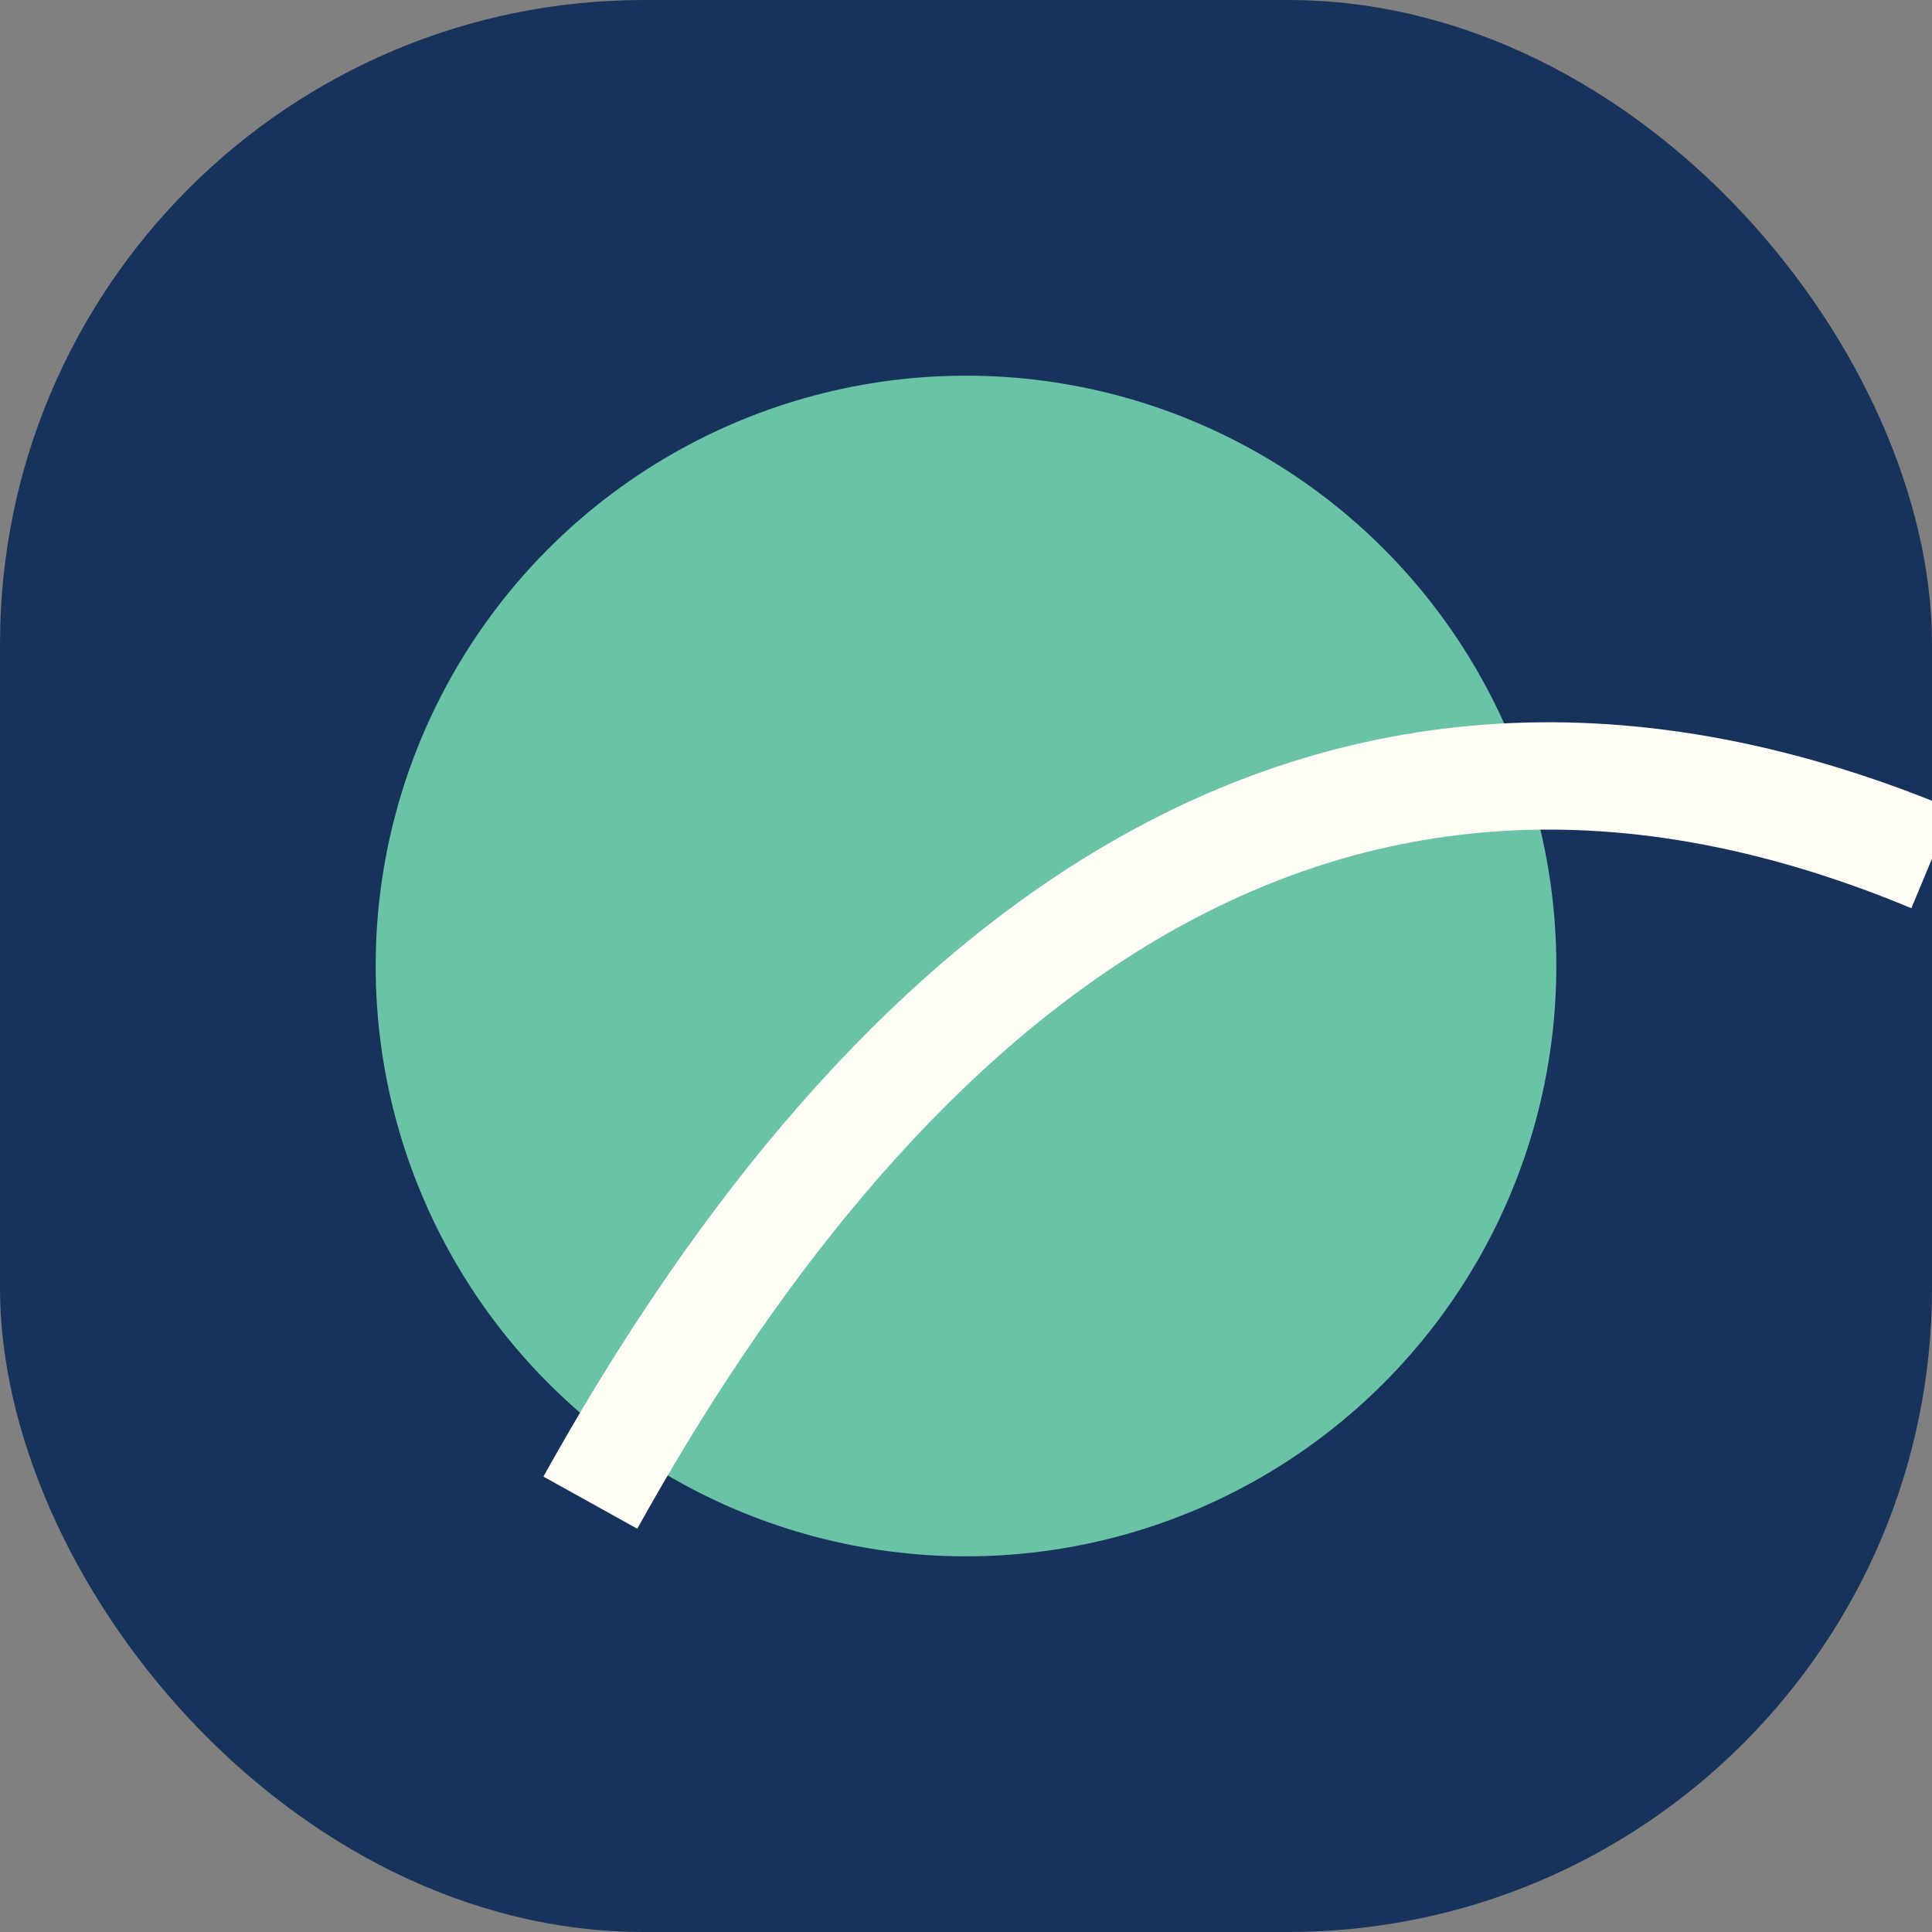
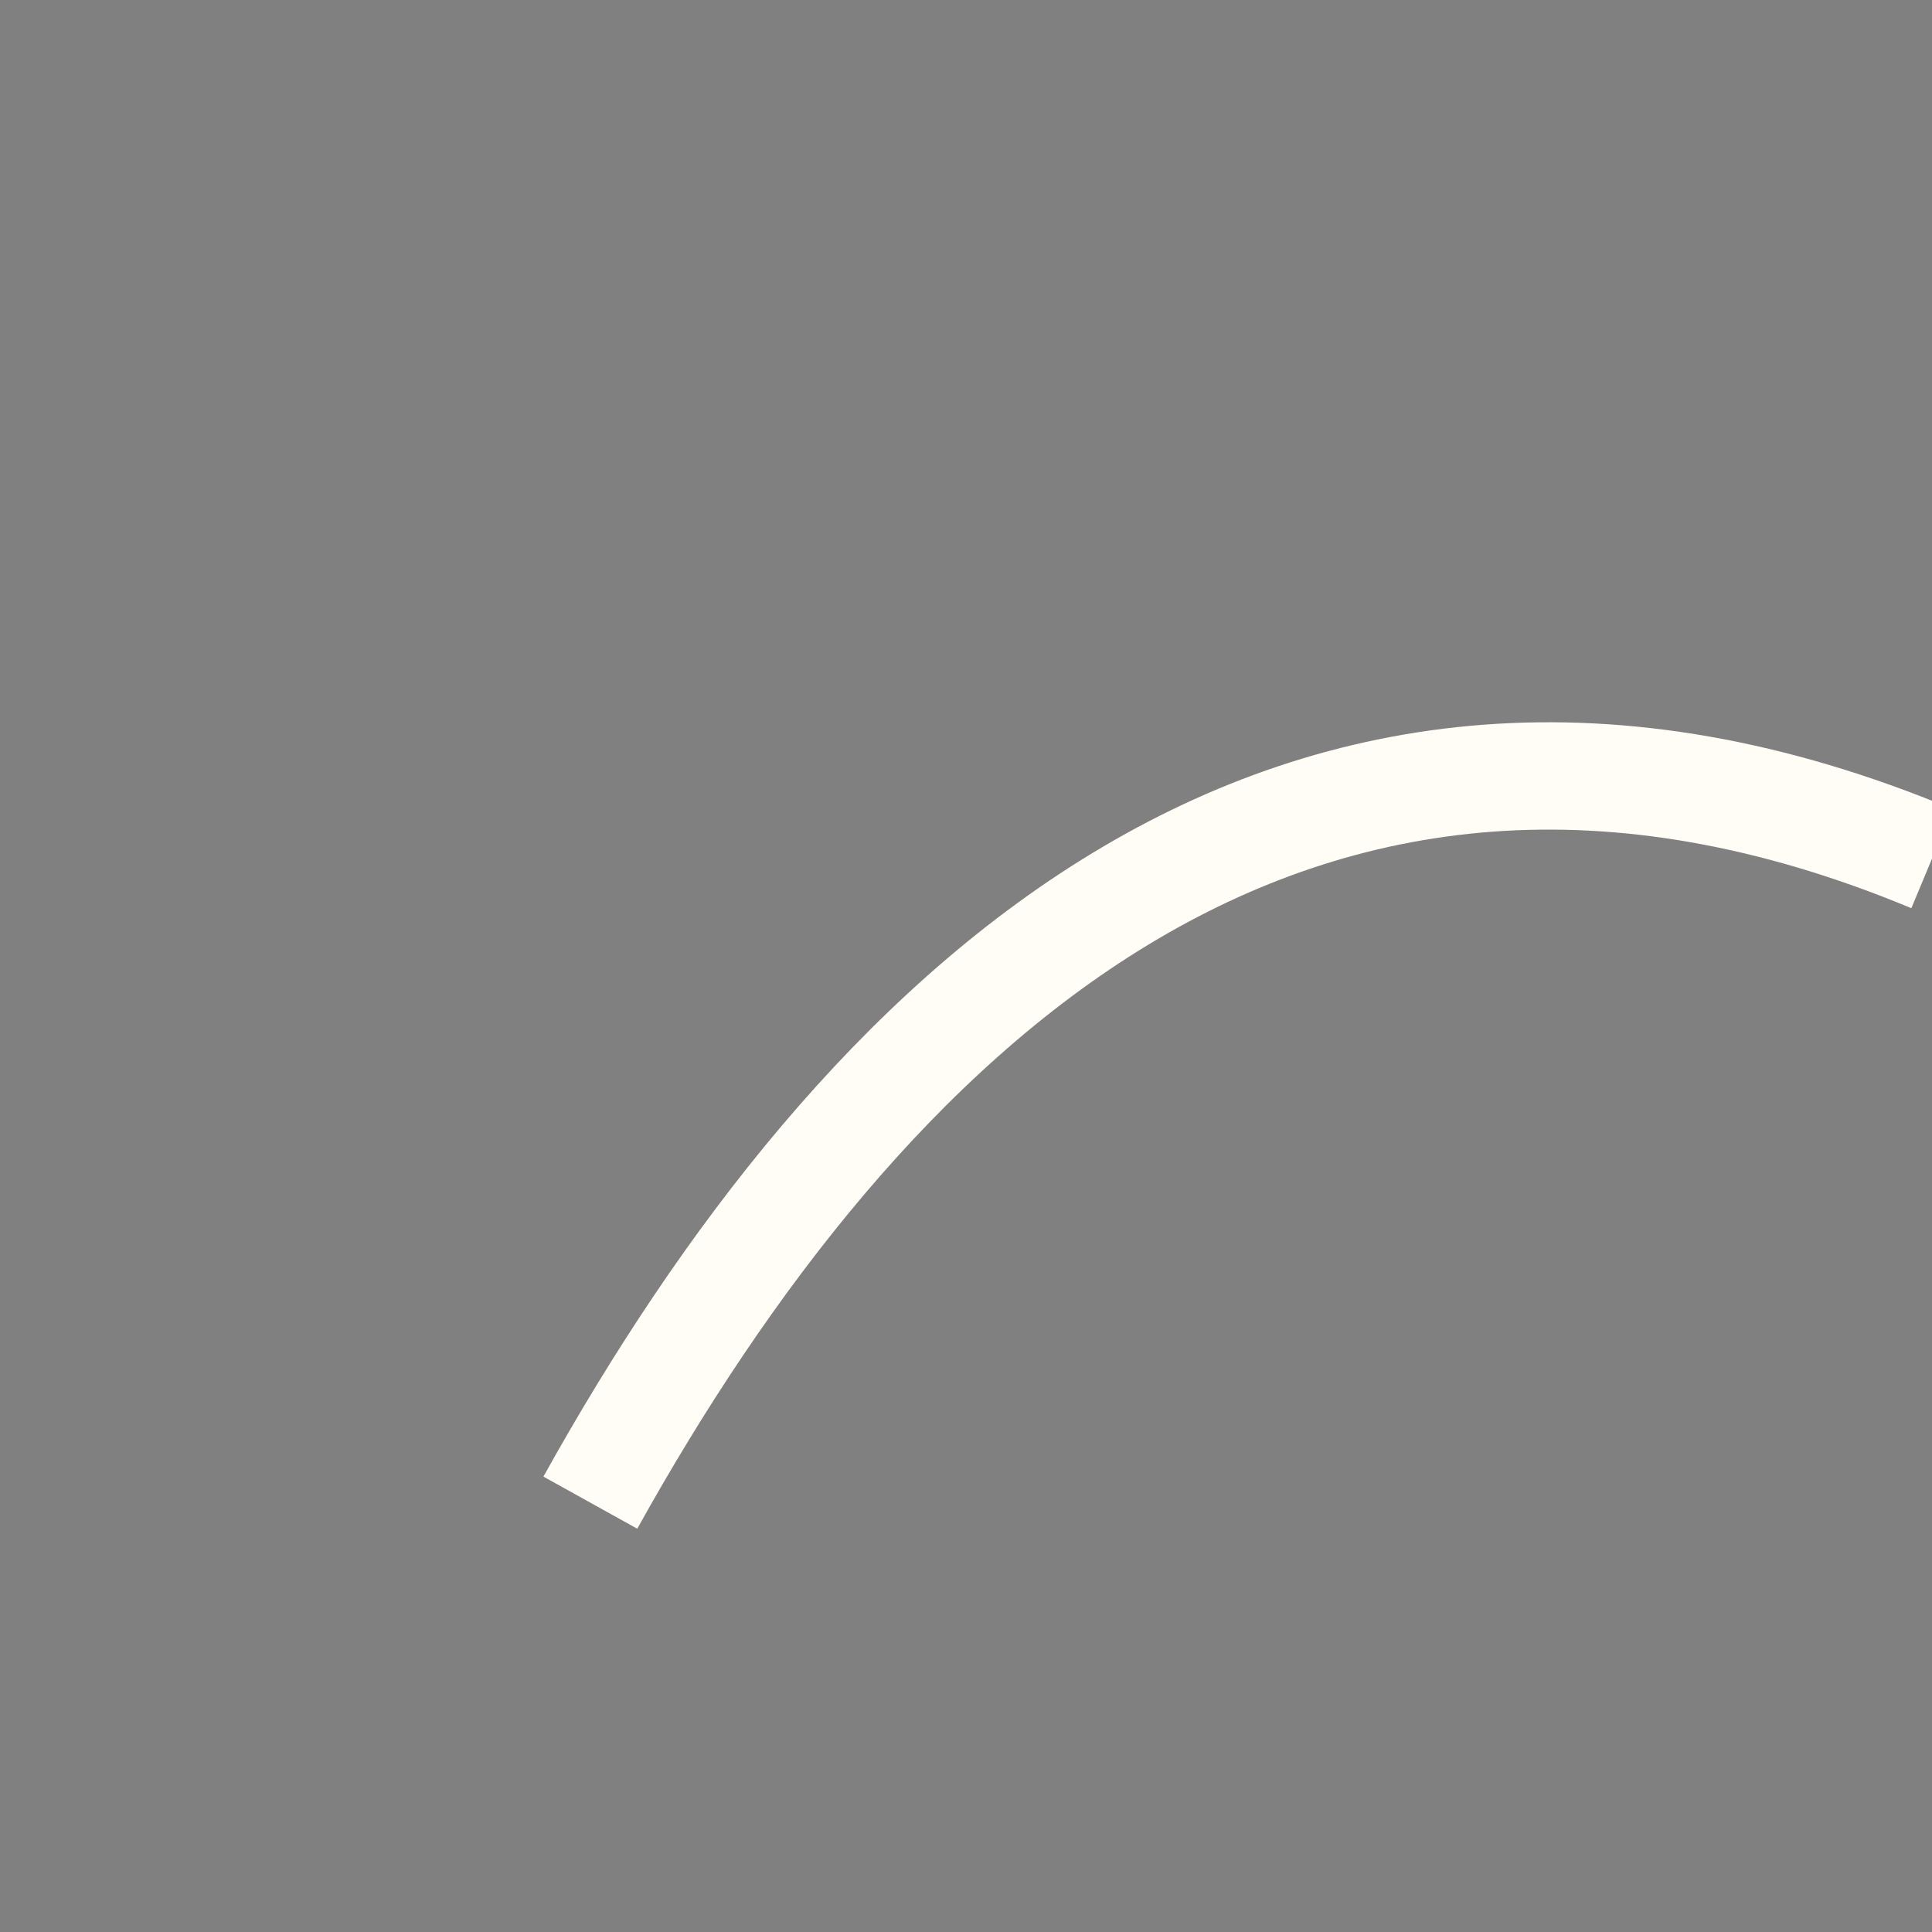
<svg xmlns="http://www.w3.org/2000/svg" width="36" height="36" viewBox="0 0 36 36">
  <rect x="0" y="0" width="36" height="36" fill="#808080" stroke="none" />
-   <rect x="0" y="0" width="36" height="36" rx="12" fill="#17335C" />
-   <circle cx="18" cy="18" r="11" fill="#6AC2A7" />
  <path d="M11 28c5-9 13-17 25-12" stroke="#FFFDF5" stroke-width="2" fill="none" />
</svg>